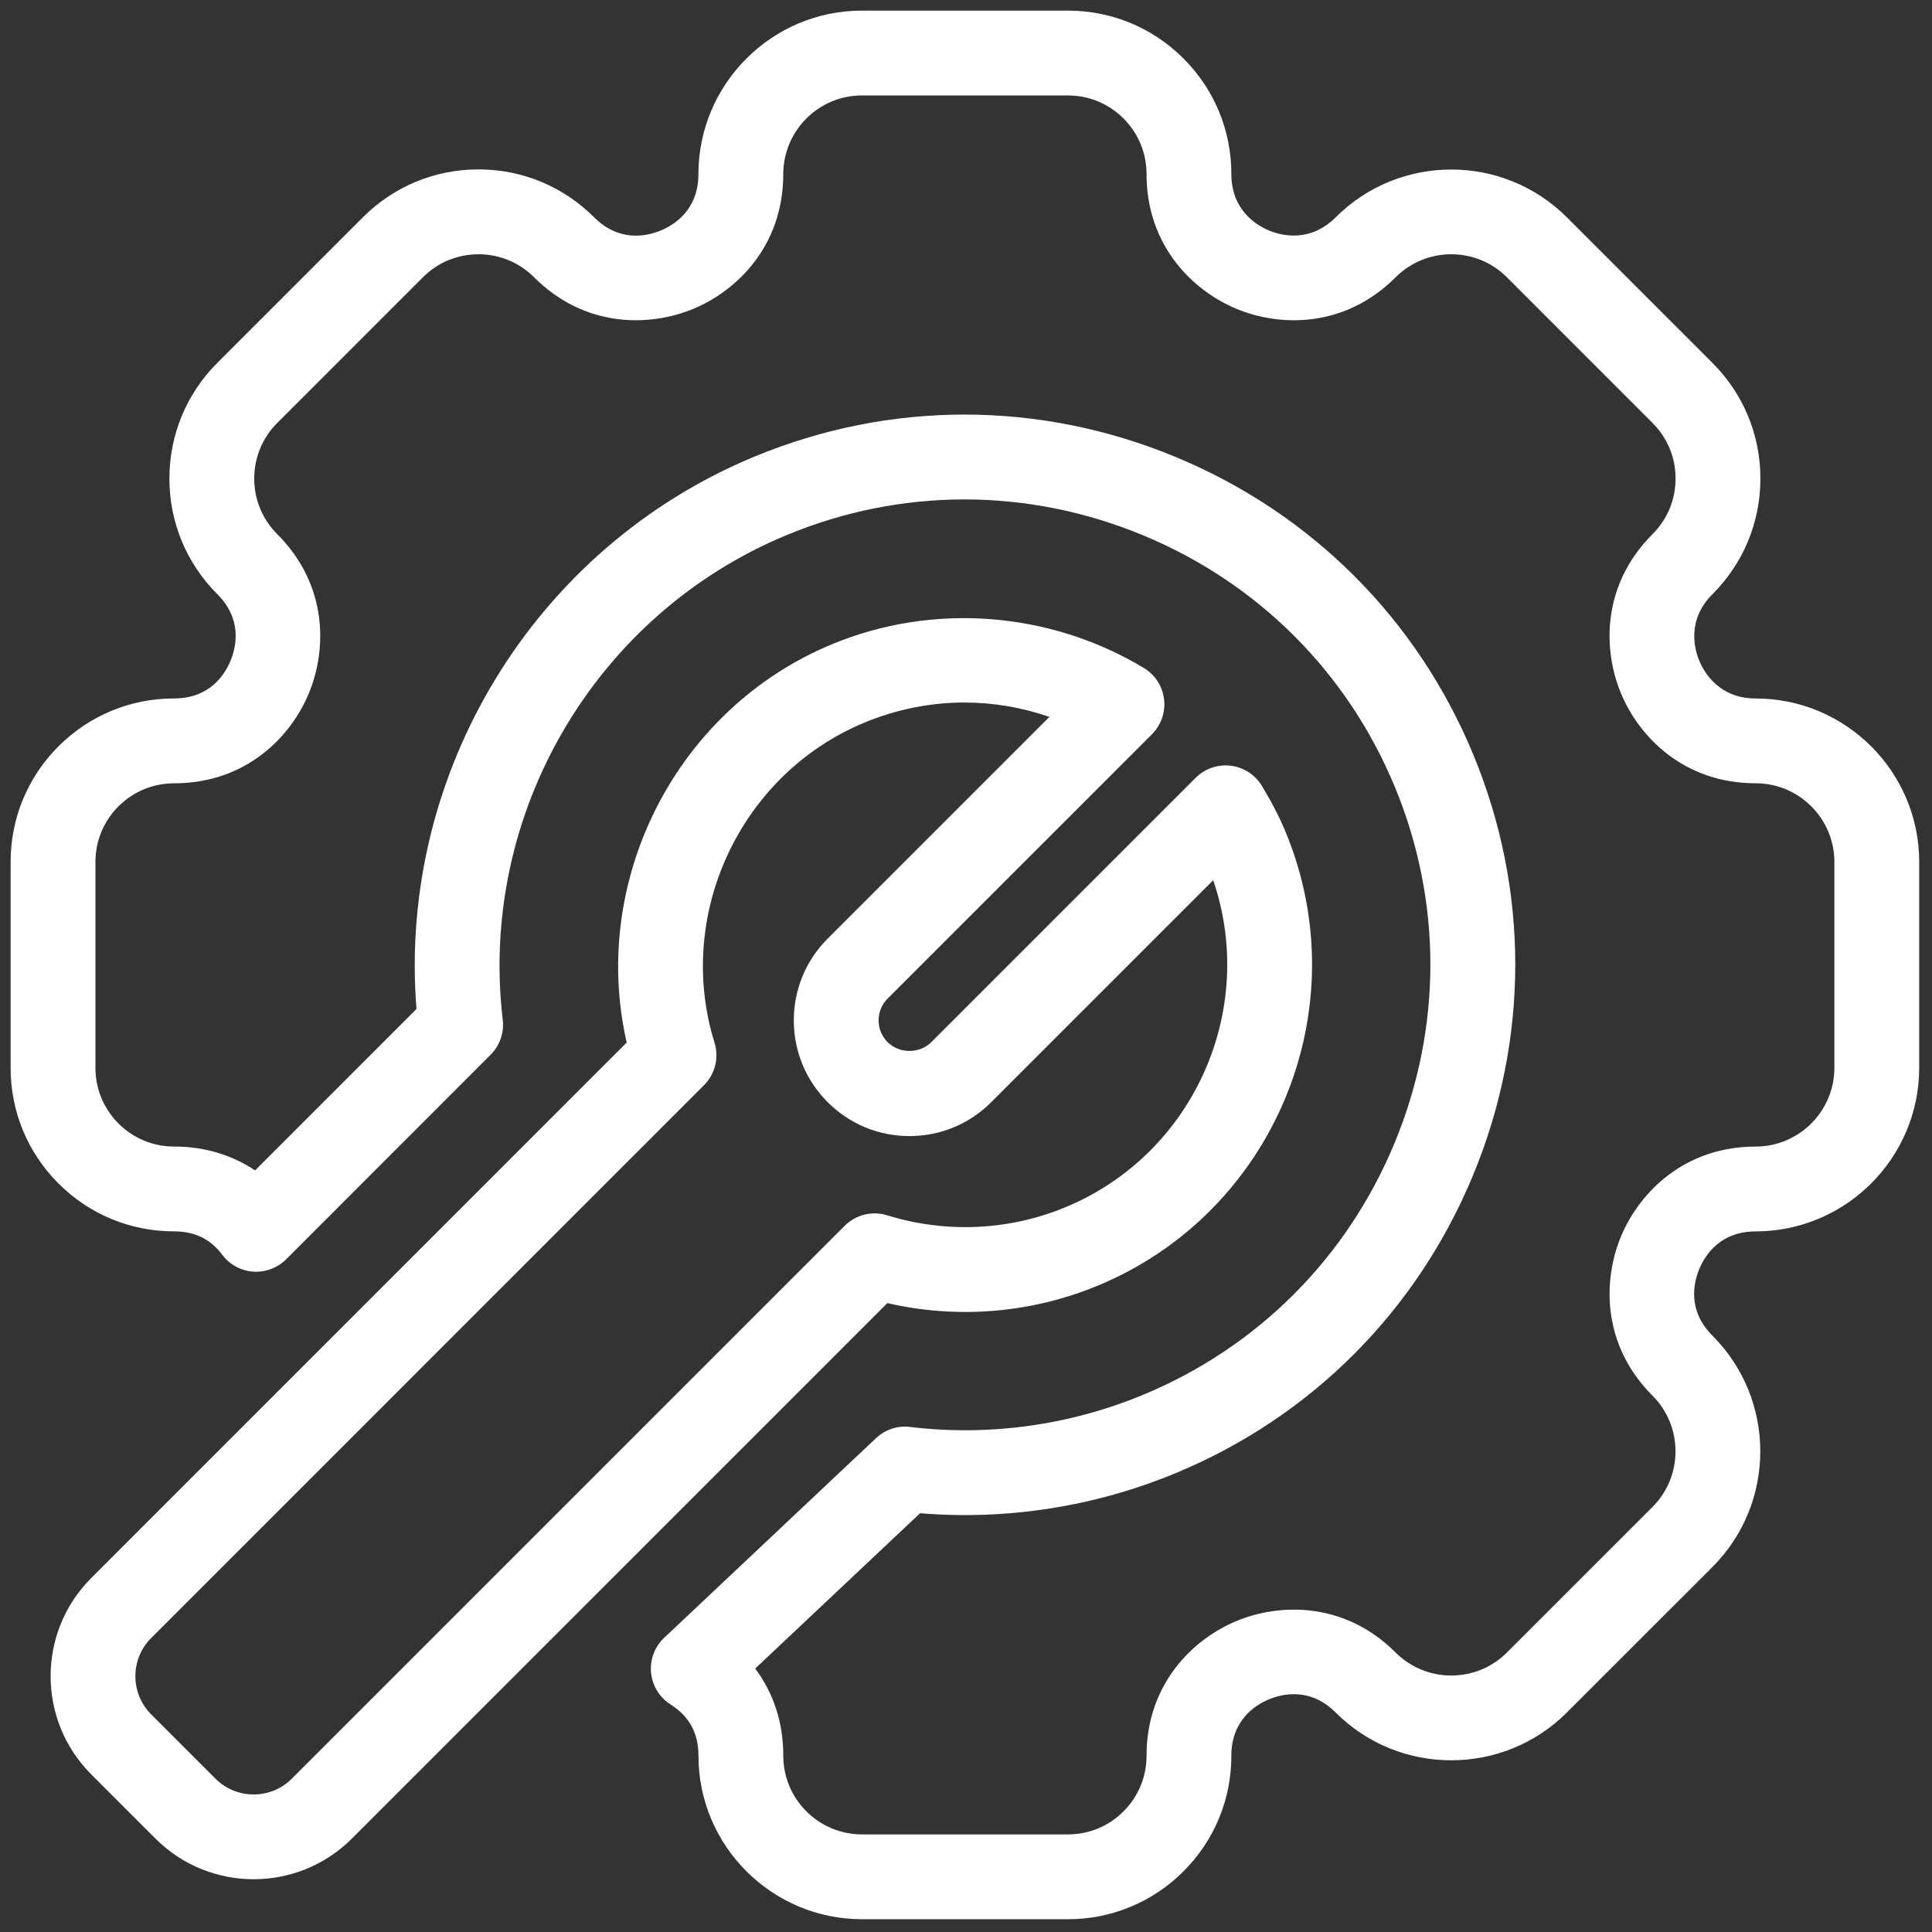
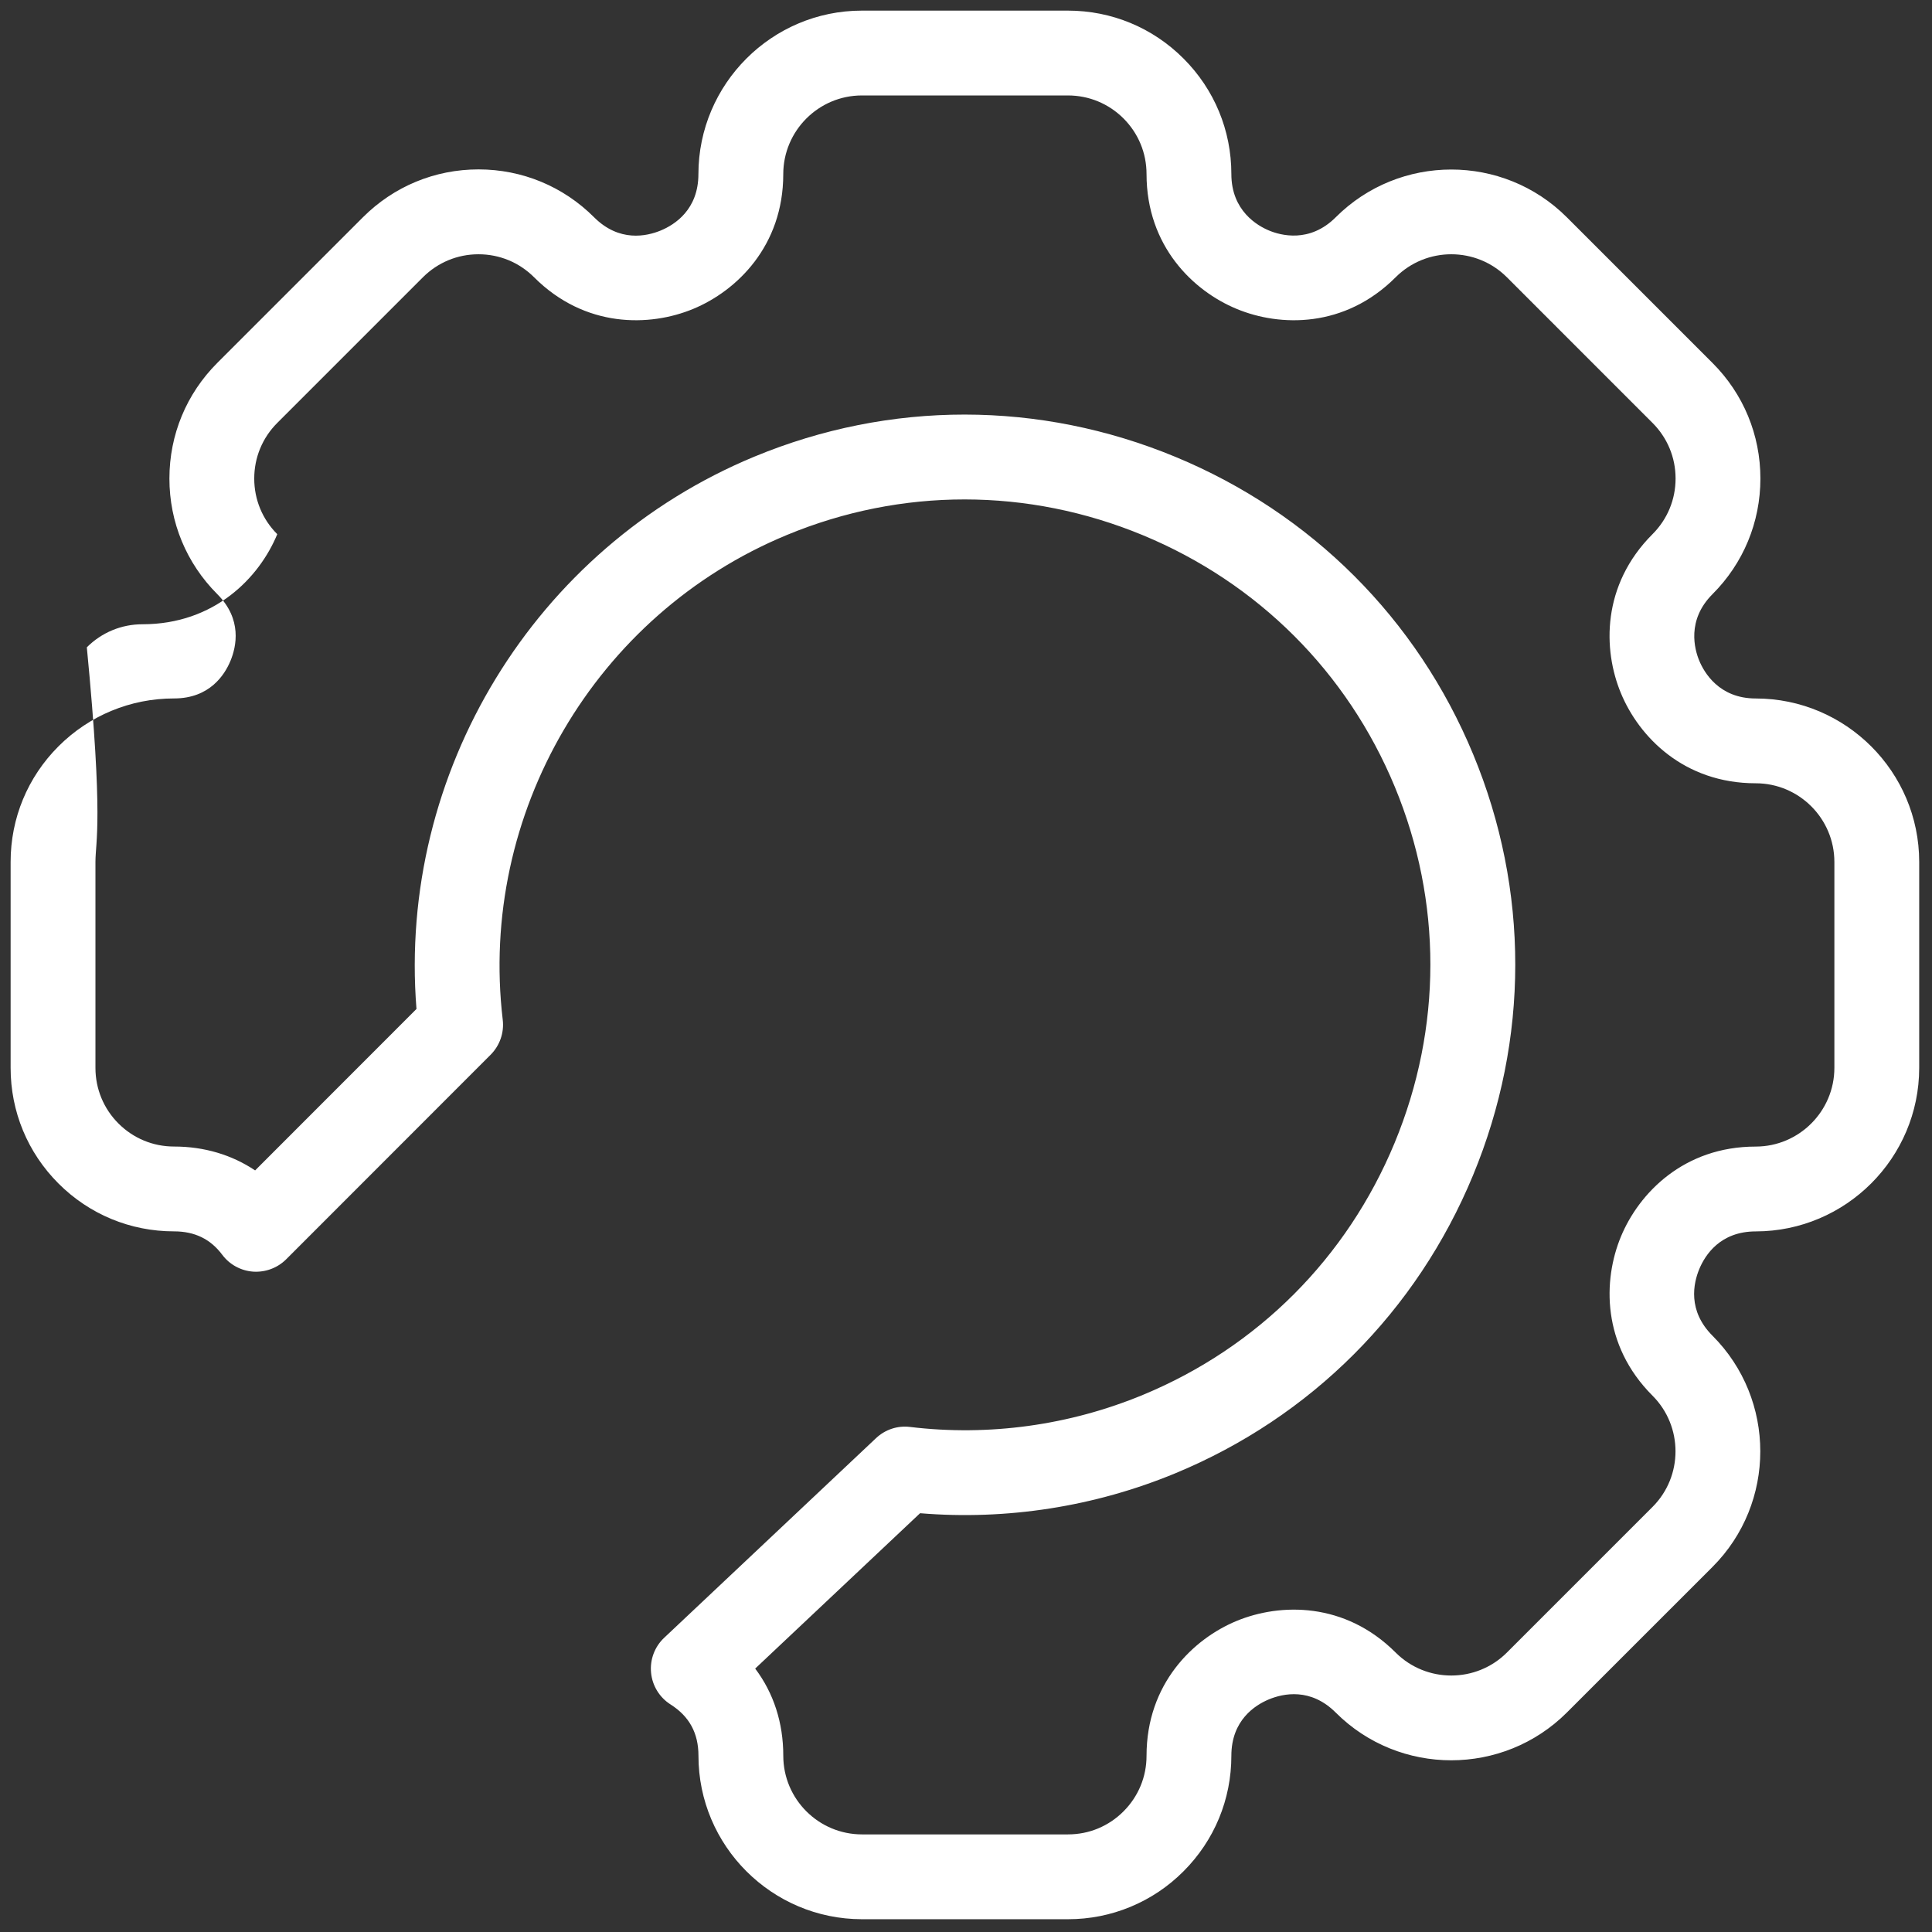
<svg xmlns="http://www.w3.org/2000/svg" width="256" height="256" viewBox="0 0 256 256" xml:space="preserve">
  <rect x="0" y="0" width="256" height="256" fill="#333333" stroke="none" />
  <defs />
  <g style="stroke: none; stroke-width: 0; stroke-dasharray: none; stroke-linecap: butt; stroke-linejoin: miter; stroke-miterlimit: 10; fill: none; fill-rule: nonzero; opacity: 1;" transform="translate(1.407 1.407) scale(2.81 2.81)">
-     <path d="M 11.46 88.114 c -1.676 0 -3.352 -0.638 -4.627 -1.913 l -3.034 -3.034 c -2.551 -2.551 -2.551 -6.703 0 -9.254 L 29.051 48.66 c -1.75 -7.659 2.329 -15.738 9.685 -18.784 c 4.756 -1.97 10.251 -1.552 14.698 1.119 c 0.528 0.317 0.881 0.859 0.956 1.47 c 0.075 0.611 -0.136 1.223 -0.571 1.658 L 41.356 46.587 c -0.274 0.274 -0.426 0.64 -0.426 1.028 s 0.151 0.754 0.426 1.028 c 0.55 0.551 1.508 0.551 2.057 0 l 12.466 -12.465 c 0.436 -0.436 1.043 -0.646 1.657 -0.571 c 0.61 0.075 1.152 0.426 1.47 0.954 c 0.473 0.785 0.828 1.476 1.118 2.174 c 3.453 8.34 -0.521 17.935 -8.859 21.389 c -3.142 1.301 -6.62 1.584 -9.923 0.823 L 16.088 86.201 C 14.812 87.477 13.136 88.114 11.46 88.114 z M 44.978 32.627 c -1.591 0 -3.186 0.313 -4.711 0.944 c -5.847 2.421 -8.954 9.05 -7.075 15.092 c 0.221 0.709 0.03 1.482 -0.496 2.008 L 6.627 76.741 c -0.992 0.992 -0.992 2.605 0 3.598 l 3.034 3.034 c 0.991 0.991 2.605 0.993 3.598 0 l 26.071 -26.071 c 0.526 -0.525 1.301 -0.717 2.008 -0.495 c 2.754 0.855 5.734 0.723 8.395 -0.378 c 6.056 -2.509 9.065 -9.304 6.975 -15.423 L 46.242 51.472 c -1.03 1.03 -2.4 1.599 -3.857 1.599 s -2.827 -0.568 -3.857 -1.599 c -1.03 -1.029 -1.597 -2.399 -1.597 -3.856 s 0.567 -2.827 1.598 -3.857 l 10.454 -10.454 C 47.683 32.854 46.331 32.627 44.978 32.627 z" style="stroke: none; stroke-width: 1; stroke-dasharray: none; stroke-linecap: butt; stroke-linejoin: miter; stroke-miterlimit: 10; fill: rgb(255,255,255); fill-rule: nonzero; opacity: 1;" transform=" matrix(1 0 0 1 0 0) " stroke-linecap="round" />
-     <path d="M 49.857 90 h -9.714 c -4.251 -0.003 -7.709 -3.461 -7.708 -7.709 c 0 -1.066 -0.43 -1.856 -1.315 -2.418 c -0.522 -0.331 -0.861 -0.884 -0.92 -1.499 c -0.059 -0.615 0.169 -1.223 0.619 -1.646 l 9.987 -9.411 c 0.431 -0.407 1.019 -0.605 1.61 -0.53 c 3.715 0.447 7.512 -0.076 10.981 -1.514 c 5.406 -2.239 9.619 -6.458 11.865 -11.88 c 2.245 -5.422 2.249 -11.385 0.01 -16.79 c -2.239 -5.406 -6.458 -9.62 -11.88 -11.866 c -5.423 -2.247 -11.385 -2.249 -16.79 -0.01 c -9.037 3.743 -14.545 13.144 -13.396 22.86 c 0.072 0.608 -0.139 1.216 -0.572 1.649 l -9.641 9.646 c -0.411 0.409 -0.978 0.619 -1.557 0.581 c -0.579 -0.042 -1.111 -0.332 -1.458 -0.797 c -0.555 -0.741 -1.298 -1.102 -2.271 -1.102 c -2.06 0 -3.996 -0.802 -5.451 -2.258 S 0 51.915 0 49.855 l 0 -9.712 c 0 -2.059 0.801 -3.995 2.257 -5.451 c 1.457 -1.456 3.393 -2.258 5.451 -2.258 c 0 0 0.001 0 0.001 0 c 1.676 0 2.386 -1.113 2.66 -1.777 c 0.276 -0.667 0.562 -1.958 -0.624 -3.142 c -1.457 -1.458 -2.258 -3.393 -2.257 -5.452 c 0 -2.059 0.802 -3.996 2.258 -5.451 l 6.867 -6.867 c 1.457 -1.456 3.391 -2.258 5.447 -2.258 c 0.002 0 0.003 0 0.005 0 c 2.058 0 3.994 0.802 5.45 2.259 c 1.183 1.183 2.475 0.897 3.14 0.623 c 0.664 -0.275 1.778 -0.986 1.778 -2.662 C 32.438 3.458 35.895 0 40.142 0 h 9.714 c 2.06 0 3.995 0.802 5.45 2.258 c 1.456 1.455 2.258 3.39 2.258 5.449 c 0 1.74 1.243 2.442 1.778 2.663 c 0.538 0.225 1.911 0.606 3.141 -0.623 c 3.003 -3.003 7.893 -3.006 10.899 -0.003 l 6.87 6.87 c 1.457 1.456 2.259 3.392 2.259 5.451 c 0 2.06 -0.803 3.996 -2.259 5.452 c -1.229 1.229 -0.846 2.604 -0.624 3.138 c 0.223 0.538 0.924 1.781 2.662 1.781 c 4.251 0.001 7.708 3.458 7.709 7.707 v 9.714 c -0.003 4.245 -3.459 7.702 -7.704 7.709 h -0.001 c -1.679 0 -2.391 1.114 -2.666 1.778 s -0.561 1.956 0.624 3.141 c 3.004 3.005 3.005 7.895 0.003 10.899 l -6.871 6.87 c -3.006 3.001 -7.896 3.003 -10.897 0.003 c -1.186 -1.186 -2.479 -0.901 -3.145 -0.627 c -0.663 0.274 -1.778 0.987 -1.778 2.662 c 0.001 2.057 -0.801 3.993 -2.258 5.45 c -0.723 0.724 -1.563 1.286 -2.499 1.674 S 50.88 90 49.857 90 z M 35.11 78.181 c 0.866 1.148 1.326 2.552 1.325 4.11 c 0 2.044 1.664 3.708 3.71 3.709 h 9.712 c 0.494 0 0.972 -0.094 1.419 -0.279 c 0.448 -0.186 0.853 -0.457 1.202 -0.807 c 0.701 -0.701 1.087 -1.632 1.086 -2.621 c 0 -3.393 2.195 -5.51 4.249 -6.359 c 2.056 -0.849 5.105 -0.903 7.501 1.494 c 1.444 1.441 3.797 1.442 5.243 -0.003 l 6.869 -6.869 c 1.443 -1.445 1.442 -3.798 -0.002 -5.243 c -2.397 -2.397 -2.342 -5.446 -1.491 -7.5 s 2.968 -4.247 6.357 -4.247 c 0.001 0 0.002 0 0.003 0 c 2.04 -0.003 3.705 -1.668 3.706 -3.71 v -9.713 c -0.001 -2.043 -1.663 -3.707 -3.707 -3.708 c -3.395 0 -5.51 -2.195 -6.359 -4.25 c -0.852 -2.049 -0.909 -5.098 1.491 -7.498 c 0.701 -0.701 1.087 -1.632 1.087 -2.623 c 0 -0.99 -0.386 -1.921 -1.087 -2.622 l -6.869 -6.87 c -1.446 -1.444 -3.798 -1.443 -5.244 0.002 c -2.4 2.401 -5.449 2.344 -7.501 1.49 c -2.05 -0.847 -4.246 -2.964 -4.246 -6.358 c 0 -0.99 -0.386 -1.921 -1.086 -2.621 C 51.778 4.386 50.847 4 49.856 4 h -9.714 c -2.043 0 -3.706 1.665 -3.708 3.71 c 0 3.389 -2.194 5.505 -4.248 6.356 c -2.054 0.851 -5.103 0.906 -7.5 -1.49 c -0.701 -0.702 -1.632 -1.087 -2.622 -1.087 c -0.001 0 -0.001 0 -0.002 0 c -0.99 0 -1.92 0.386 -2.621 1.086 l -6.867 6.867 c -0.701 0.701 -1.086 1.632 -1.086 2.623 c 0 0.991 0.385 1.922 1.086 2.623 c 2.398 2.397 2.343 5.446 1.491 7.5 c -0.847 2.052 -2.962 4.247 -6.355 4.248 c -0.001 0 -0.001 0 -0.002 0 c -0.99 0 -1.921 0.386 -2.623 1.087 C 4.386 38.222 4 39.153 4 40.143 l 0 9.712 c 0 0.991 0.386 1.923 1.086 2.623 s 1.631 1.086 2.623 1.086 c 1.418 0 2.723 0.391 3.82 1.126 l 7.609 -7.613 c -0.889 -11.135 5.554 -21.746 15.934 -26.045 c 6.392 -2.648 13.442 -2.645 19.852 0.01 S 66.32 28.68 68.968 35.073 c 2.648 6.393 2.645 13.443 -0.01 19.851 c -2.654 6.409 -7.637 11.396 -14.029 14.045 c -3.81 1.578 -7.957 2.225 -12.044 1.886 L 35.11 78.181 z" style="stroke: none; stroke-width: 1; stroke-dasharray: none; stroke-linecap: butt; stroke-linejoin: miter; stroke-miterlimit: 10; fill: rgb(255,255,255); fill-rule: nonzero; opacity: 1;" transform=" matrix(1 0 0 1 0 0) " stroke-linecap="round" />
+     <path d="M 49.857 90 h -9.714 c -4.251 -0.003 -7.709 -3.461 -7.708 -7.709 c 0 -1.066 -0.43 -1.856 -1.315 -2.418 c -0.522 -0.331 -0.861 -0.884 -0.92 -1.499 c -0.059 -0.615 0.169 -1.223 0.619 -1.646 l 9.987 -9.411 c 0.431 -0.407 1.019 -0.605 1.61 -0.53 c 3.715 0.447 7.512 -0.076 10.981 -1.514 c 5.406 -2.239 9.619 -6.458 11.865 -11.88 c 2.245 -5.422 2.249 -11.385 0.01 -16.79 c -2.239 -5.406 -6.458 -9.62 -11.88 -11.866 c -5.423 -2.247 -11.385 -2.249 -16.79 -0.01 c -9.037 3.743 -14.545 13.144 -13.396 22.86 c 0.072 0.608 -0.139 1.216 -0.572 1.649 l -9.641 9.646 c -0.411 0.409 -0.978 0.619 -1.557 0.581 c -0.579 -0.042 -1.111 -0.332 -1.458 -0.797 c -0.555 -0.741 -1.298 -1.102 -2.271 -1.102 c -2.06 0 -3.996 -0.802 -5.451 -2.258 S 0 51.915 0 49.855 l 0 -9.712 c 0 -2.059 0.801 -3.995 2.257 -5.451 c 1.457 -1.456 3.393 -2.258 5.451 -2.258 c 0 0 0.001 0 0.001 0 c 1.676 0 2.386 -1.113 2.66 -1.777 c 0.276 -0.667 0.562 -1.958 -0.624 -3.142 c -1.457 -1.458 -2.258 -3.393 -2.257 -5.452 c 0 -2.059 0.802 -3.996 2.258 -5.451 l 6.867 -6.867 c 1.457 -1.456 3.391 -2.258 5.447 -2.258 c 0.002 0 0.003 0 0.005 0 c 2.058 0 3.994 0.802 5.45 2.259 c 1.183 1.183 2.475 0.897 3.14 0.623 c 0.664 -0.275 1.778 -0.986 1.778 -2.662 C 32.438 3.458 35.895 0 40.142 0 h 9.714 c 2.06 0 3.995 0.802 5.45 2.258 c 1.456 1.455 2.258 3.39 2.258 5.449 c 0 1.74 1.243 2.442 1.778 2.663 c 0.538 0.225 1.911 0.606 3.141 -0.623 c 3.003 -3.003 7.893 -3.006 10.899 -0.003 l 6.87 6.87 c 1.457 1.456 2.259 3.392 2.259 5.451 c 0 2.06 -0.803 3.996 -2.259 5.452 c -1.229 1.229 -0.846 2.604 -0.624 3.138 c 0.223 0.538 0.924 1.781 2.662 1.781 c 4.251 0.001 7.708 3.458 7.709 7.707 v 9.714 c -0.003 4.245 -3.459 7.702 -7.704 7.709 h -0.001 c -1.679 0 -2.391 1.114 -2.666 1.778 s -0.561 1.956 0.624 3.141 c 3.004 3.005 3.005 7.895 0.003 10.899 l -6.871 6.87 c -3.006 3.001 -7.896 3.003 -10.897 0.003 c -1.186 -1.186 -2.479 -0.901 -3.145 -0.627 c -0.663 0.274 -1.778 0.987 -1.778 2.662 c 0.001 2.057 -0.801 3.993 -2.258 5.45 c -0.723 0.724 -1.563 1.286 -2.499 1.674 S 50.88 90 49.857 90 z M 35.11 78.181 c 0.866 1.148 1.326 2.552 1.325 4.11 c 0 2.044 1.664 3.708 3.71 3.709 h 9.712 c 0.494 0 0.972 -0.094 1.419 -0.279 c 0.448 -0.186 0.853 -0.457 1.202 -0.807 c 0.701 -0.701 1.087 -1.632 1.086 -2.621 c 0 -3.393 2.195 -5.51 4.249 -6.359 c 2.056 -0.849 5.105 -0.903 7.501 1.494 c 1.444 1.441 3.797 1.442 5.243 -0.003 l 6.869 -6.869 c 1.443 -1.445 1.442 -3.798 -0.002 -5.243 c -2.397 -2.397 -2.342 -5.446 -1.491 -7.5 s 2.968 -4.247 6.357 -4.247 c 0.001 0 0.002 0 0.003 0 c 2.04 -0.003 3.705 -1.668 3.706 -3.71 v -9.713 c -0.001 -2.043 -1.663 -3.707 -3.707 -3.708 c -3.395 0 -5.51 -2.195 -6.359 -4.25 c -0.852 -2.049 -0.909 -5.098 1.491 -7.498 c 0.701 -0.701 1.087 -1.632 1.087 -2.623 c 0 -0.99 -0.386 -1.921 -1.087 -2.622 l -6.869 -6.87 c -1.446 -1.444 -3.798 -1.443 -5.244 0.002 c -2.4 2.401 -5.449 2.344 -7.501 1.49 c -2.05 -0.847 -4.246 -2.964 -4.246 -6.358 c 0 -0.99 -0.386 -1.921 -1.086 -2.621 C 51.778 4.386 50.847 4 49.856 4 h -9.714 c -2.043 0 -3.706 1.665 -3.708 3.71 c 0 3.389 -2.194 5.505 -4.248 6.356 c -2.054 0.851 -5.103 0.906 -7.5 -1.49 c -0.701 -0.702 -1.632 -1.087 -2.622 -1.087 c -0.001 0 -0.001 0 -0.002 0 c -0.99 0 -1.92 0.386 -2.621 1.086 l -6.867 6.867 c -0.701 0.701 -1.086 1.632 -1.086 2.623 c 0 0.991 0.385 1.922 1.086 2.623 c -0.847 2.052 -2.962 4.247 -6.355 4.248 c -0.001 0 -0.001 0 -0.002 0 c -0.99 0 -1.921 0.386 -2.623 1.087 C 4.386 38.222 4 39.153 4 40.143 l 0 9.712 c 0 0.991 0.386 1.923 1.086 2.623 s 1.631 1.086 2.623 1.086 c 1.418 0 2.723 0.391 3.82 1.126 l 7.609 -7.613 c -0.889 -11.135 5.554 -21.746 15.934 -26.045 c 6.392 -2.648 13.442 -2.645 19.852 0.01 S 66.32 28.68 68.968 35.073 c 2.648 6.393 2.645 13.443 -0.01 19.851 c -2.654 6.409 -7.637 11.396 -14.029 14.045 c -3.81 1.578 -7.957 2.225 -12.044 1.886 L 35.11 78.181 z" style="stroke: none; stroke-width: 1; stroke-dasharray: none; stroke-linecap: butt; stroke-linejoin: miter; stroke-miterlimit: 10; fill: rgb(255,255,255); fill-rule: nonzero; opacity: 1;" transform=" matrix(1 0 0 1 0 0) " stroke-linecap="round" />
  </g>
</svg>